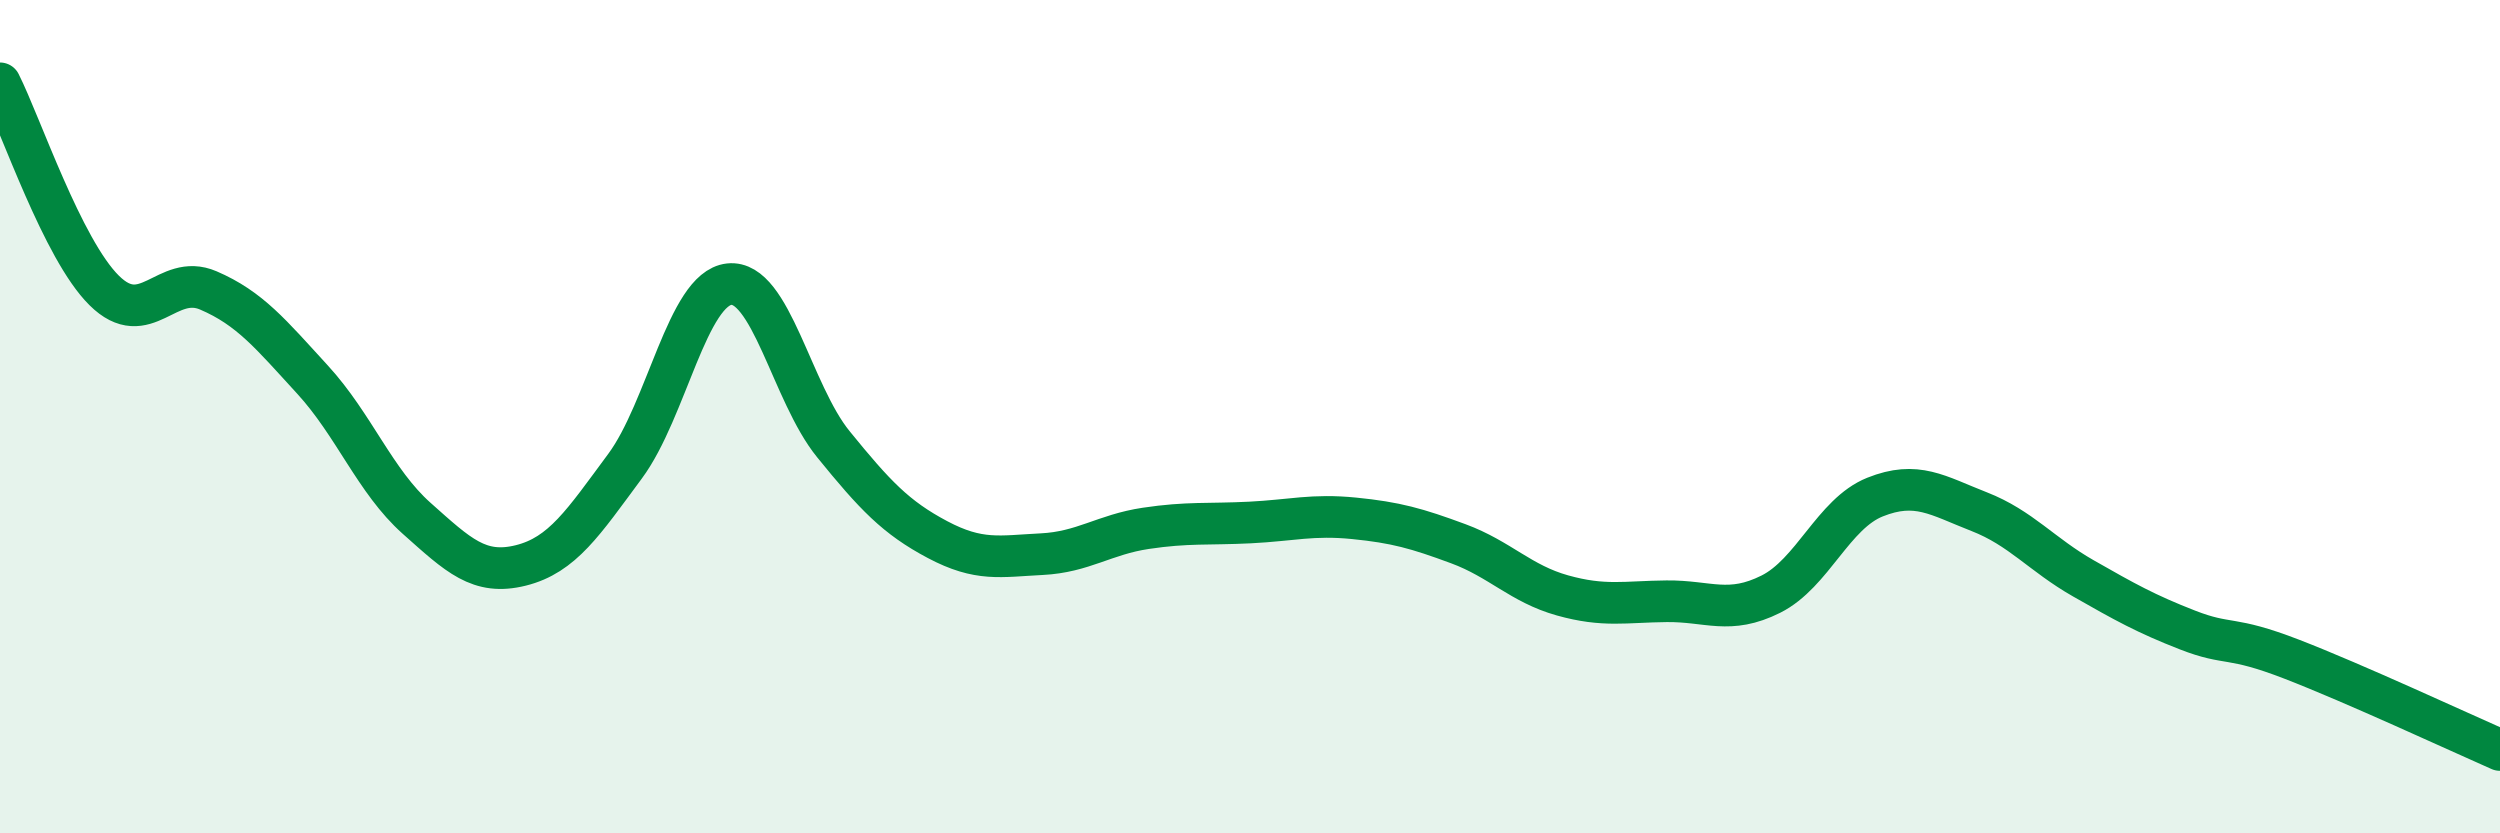
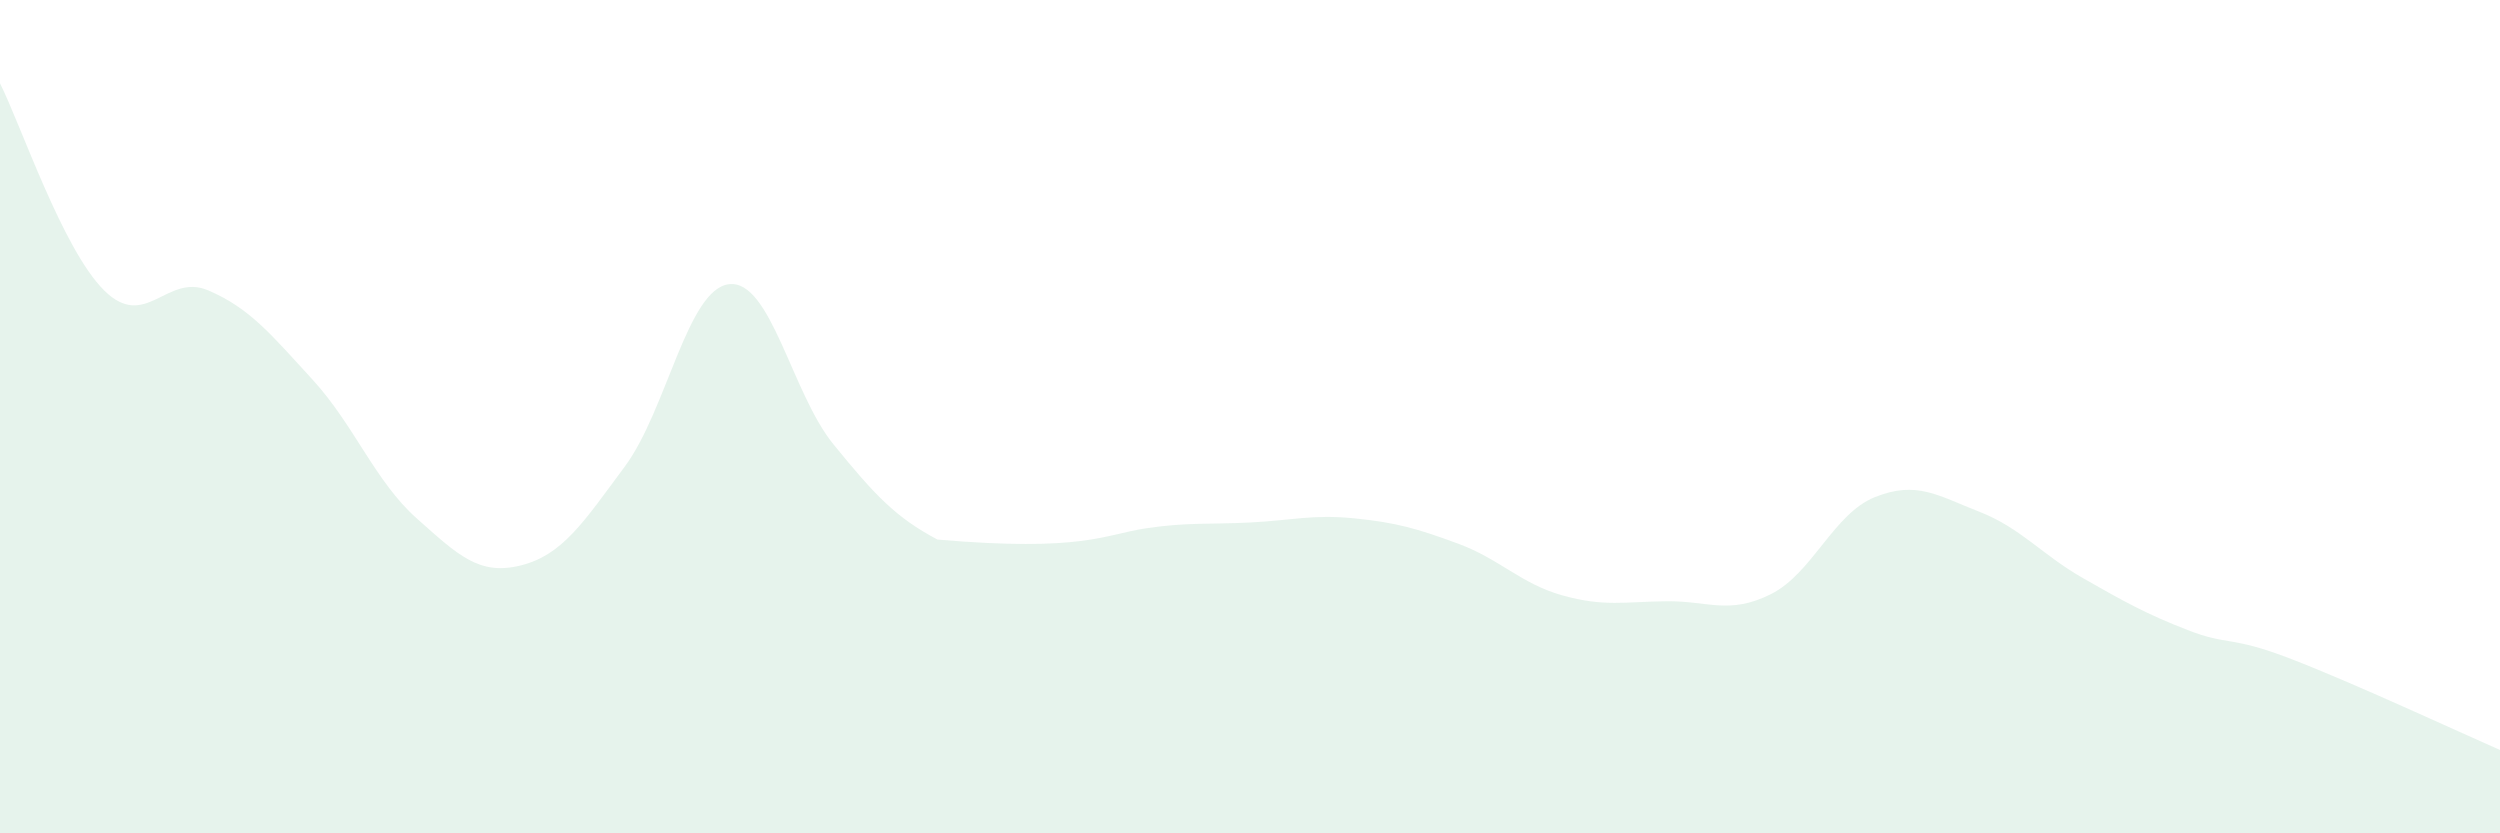
<svg xmlns="http://www.w3.org/2000/svg" width="60" height="20" viewBox="0 0 60 20">
-   <path d="M 0,2 C 0.5,2.99 1.5,5.98 2.5,6.97 C 3.5,7.96 4,6.54 5,6.97 C 6,7.4 6.5,8.02 7.5,9.11 C 8.5,10.2 9,11.55 10,12.44 C 11,13.33 11.5,13.82 12.5,13.57 C 13.5,13.32 14,12.54 15,11.19 C 16,9.84 16.5,6.93 17.5,6.82 C 18.5,6.71 19,9.43 20,10.66 C 21,11.89 21.5,12.42 22.5,12.95 C 23.5,13.48 24,13.35 25,13.3 C 26,13.25 26.5,12.83 27.5,12.68 C 28.5,12.53 29,12.59 30,12.54 C 31,12.49 31.5,12.34 32.5,12.44 C 33.5,12.54 34,12.68 35,13.05 C 36,13.42 36.5,14.01 37.5,14.29 C 38.5,14.57 39,14.44 40,14.43 C 41,14.42 41.5,14.76 42.5,14.26 C 43.5,13.76 44,12.33 45,11.93 C 46,11.53 46.5,11.89 47.5,12.28 C 48.5,12.67 49,13.31 50,13.88 C 51,14.45 51.5,14.73 52.5,15.12 C 53.5,15.51 53.5,15.24 55,15.82 C 56.5,16.4 59,17.56 60,18L60 20L0 20Z" fill="#008740" opacity="0.1" stroke-linecap="round" stroke-linejoin="round" />
-   <path d="M 0,2 C 0.5,2.99 1.5,5.98 2.5,6.97 C 3.5,7.96 4,6.54 5,6.97 C 6,7.4 6.5,8.02 7.5,9.11 C 8.5,10.2 9,11.55 10,12.44 C 11,13.33 11.5,13.82 12.5,13.57 C 13.5,13.32 14,12.54 15,11.19 C 16,9.84 16.5,6.93 17.5,6.82 C 18.5,6.71 19,9.43 20,10.66 C 21,11.89 21.5,12.42 22.5,12.95 C 23.5,13.48 24,13.35 25,13.3 C 26,13.25 26.5,12.83 27.5,12.68 C 28.5,12.53 29,12.59 30,12.54 C 31,12.49 31.5,12.34 32.5,12.44 C 33.5,12.54 34,12.68 35,13.05 C 36,13.42 36.5,14.01 37.5,14.29 C 38.5,14.57 39,14.44 40,14.43 C 41,14.42 41.5,14.76 42.5,14.26 C 43.5,13.76 44,12.33 45,11.93 C 46,11.53 46.5,11.89 47.5,12.28 C 48.5,12.67 49,13.31 50,13.88 C 51,14.45 51.5,14.73 52.5,15.12 C 53.5,15.51 53.5,15.24 55,15.82 C 56.5,16.4 59,17.56 60,18" stroke="#008740" stroke-width="1" fill="none" stroke-linecap="round" stroke-linejoin="round" />
+   <path d="M 0,2 C 0.5,2.99 1.5,5.98 2.5,6.97 C 3.5,7.96 4,6.54 5,6.97 C 6,7.4 6.5,8.02 7.5,9.11 C 8.5,10.2 9,11.55 10,12.44 C 11,13.33 11.5,13.82 12.5,13.57 C 13.5,13.32 14,12.54 15,11.19 C 16,9.84 16.5,6.93 17.5,6.82 C 18.5,6.71 19,9.43 20,10.66 C 21,11.89 21.5,12.42 22.5,12.95 C 26,13.25 26.5,12.83 27.5,12.68 C 28.5,12.53 29,12.59 30,12.54 C 31,12.49 31.5,12.34 32.5,12.44 C 33.5,12.54 34,12.68 35,13.05 C 36,13.42 36.5,14.01 37.5,14.29 C 38.5,14.57 39,14.44 40,14.43 C 41,14.42 41.5,14.76 42.5,14.26 C 43.5,13.76 44,12.33 45,11.93 C 46,11.53 46.5,11.89 47.5,12.28 C 48.5,12.67 49,13.31 50,13.88 C 51,14.45 51.5,14.73 52.5,15.12 C 53.5,15.51 53.5,15.24 55,15.82 C 56.5,16.4 59,17.56 60,18L60 20L0 20Z" fill="#008740" opacity="0.1" stroke-linecap="round" stroke-linejoin="round" />
</svg>